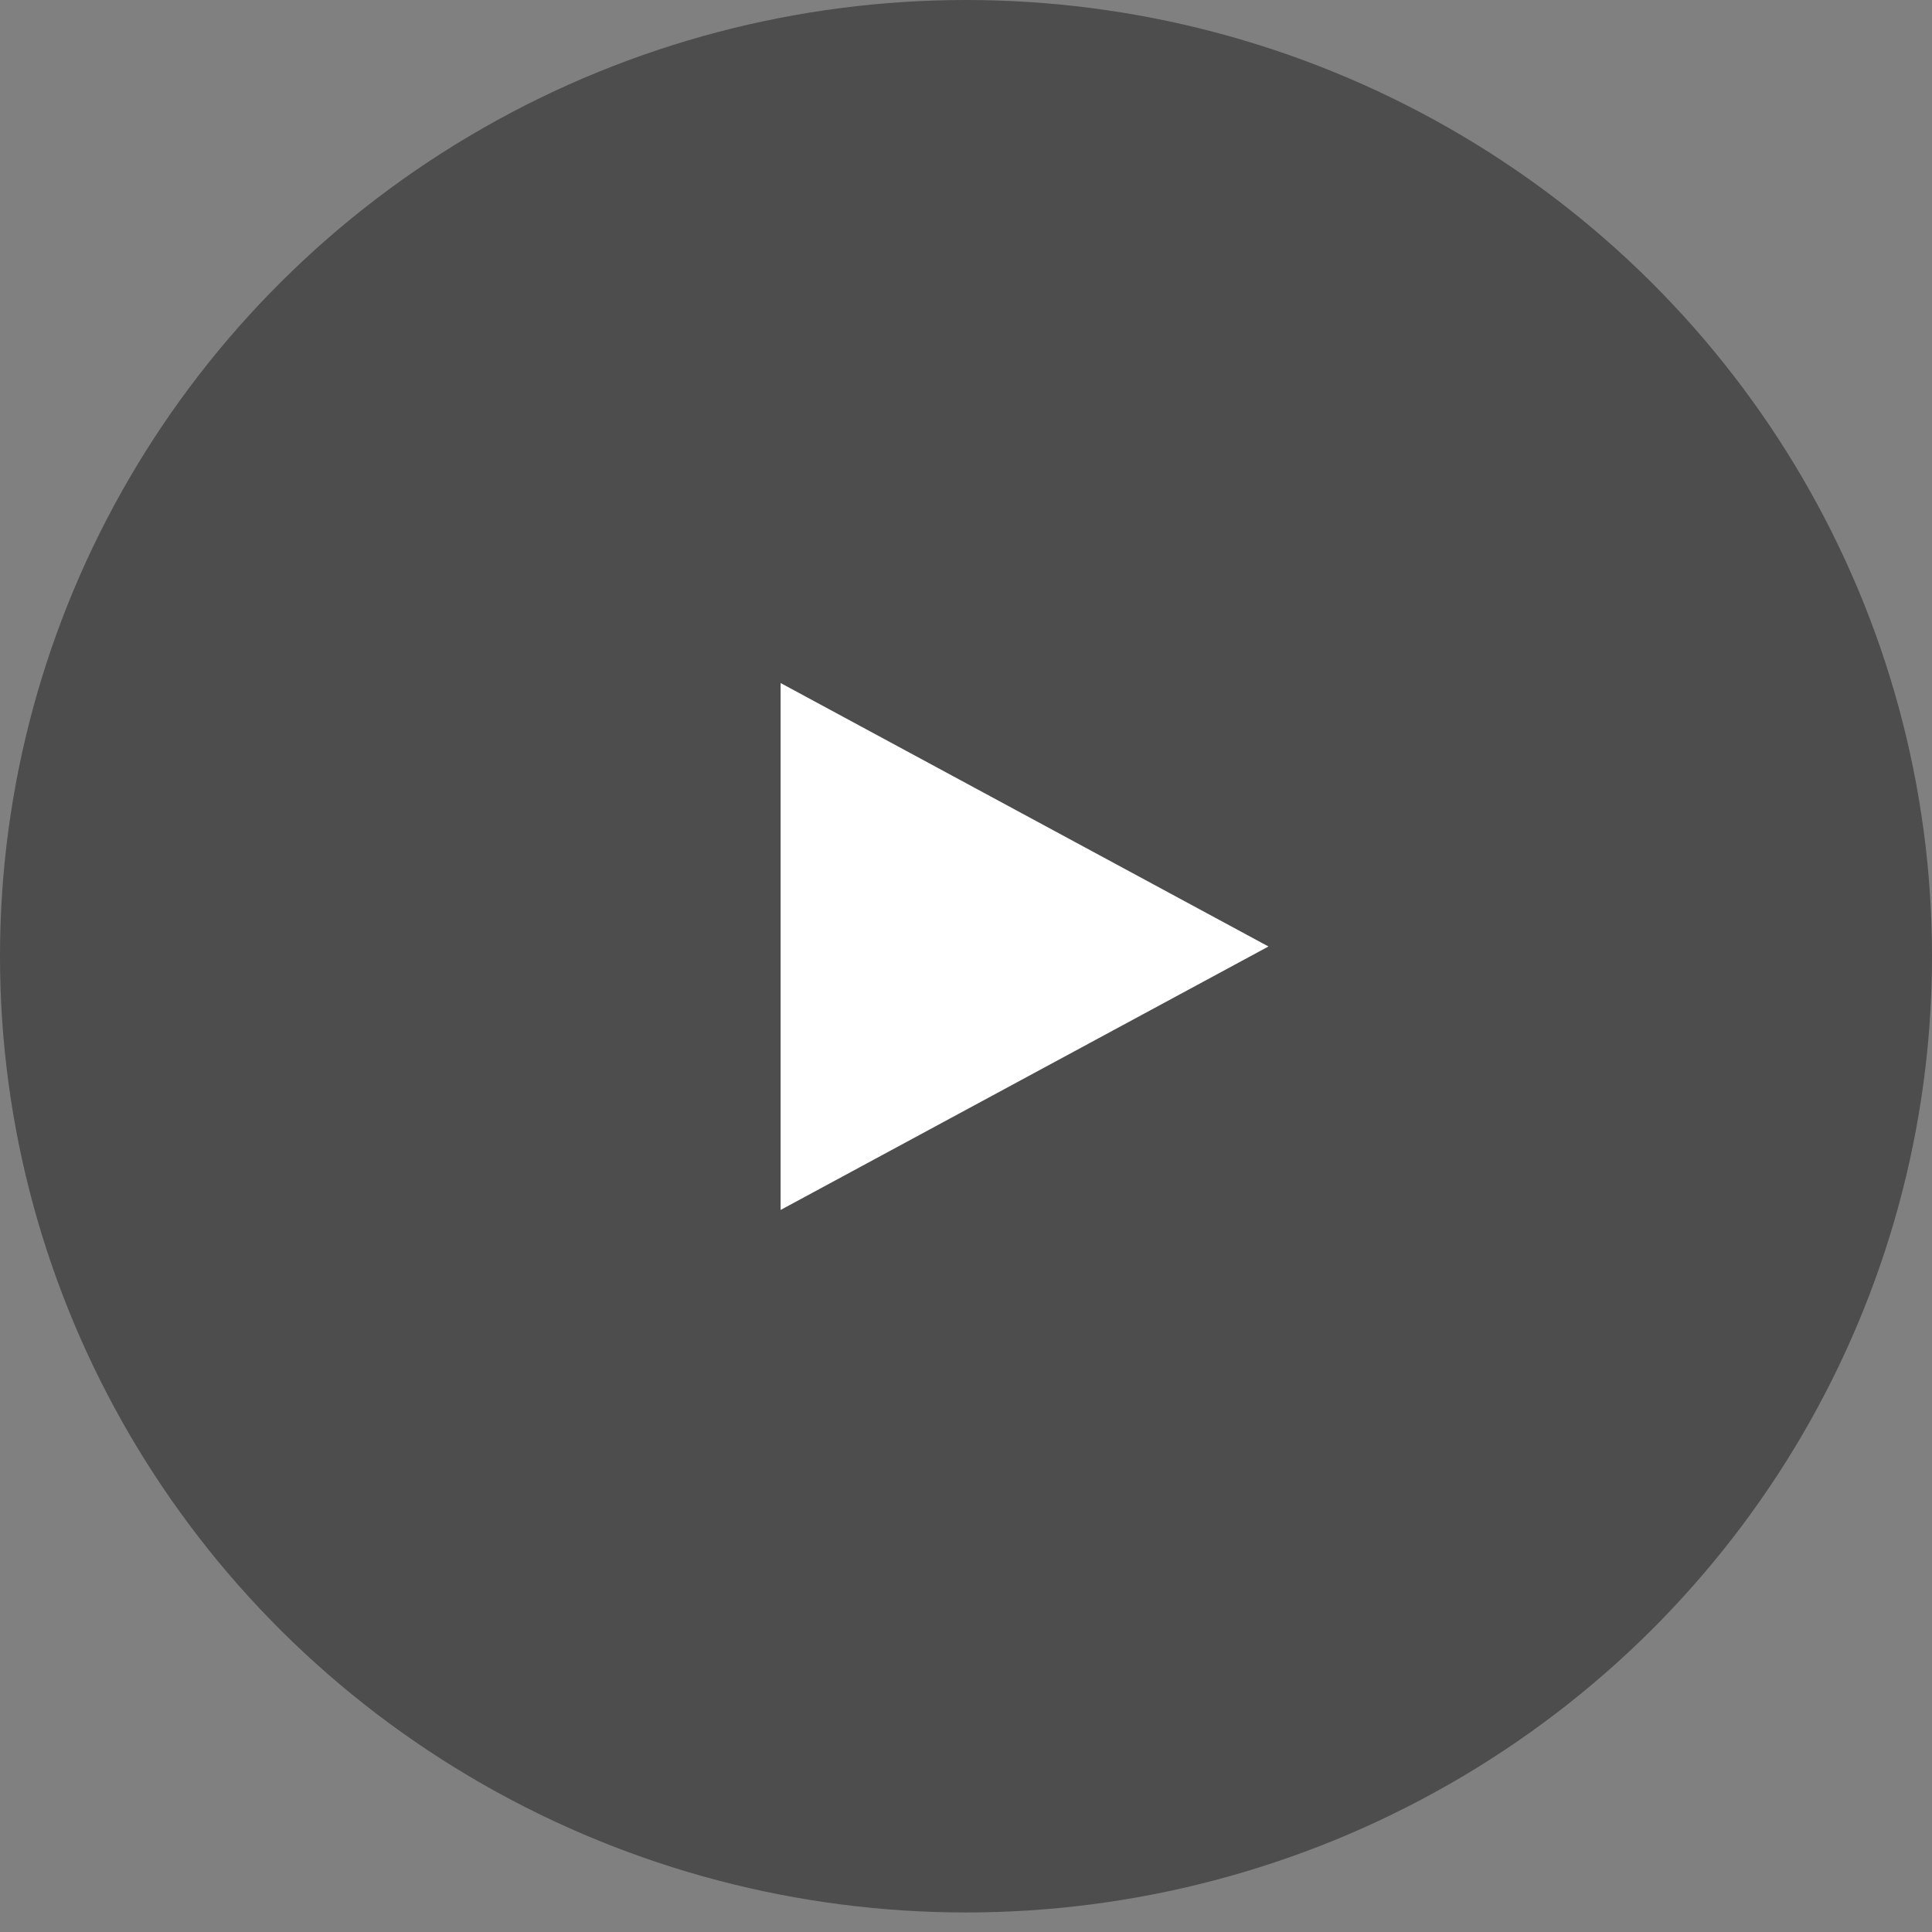
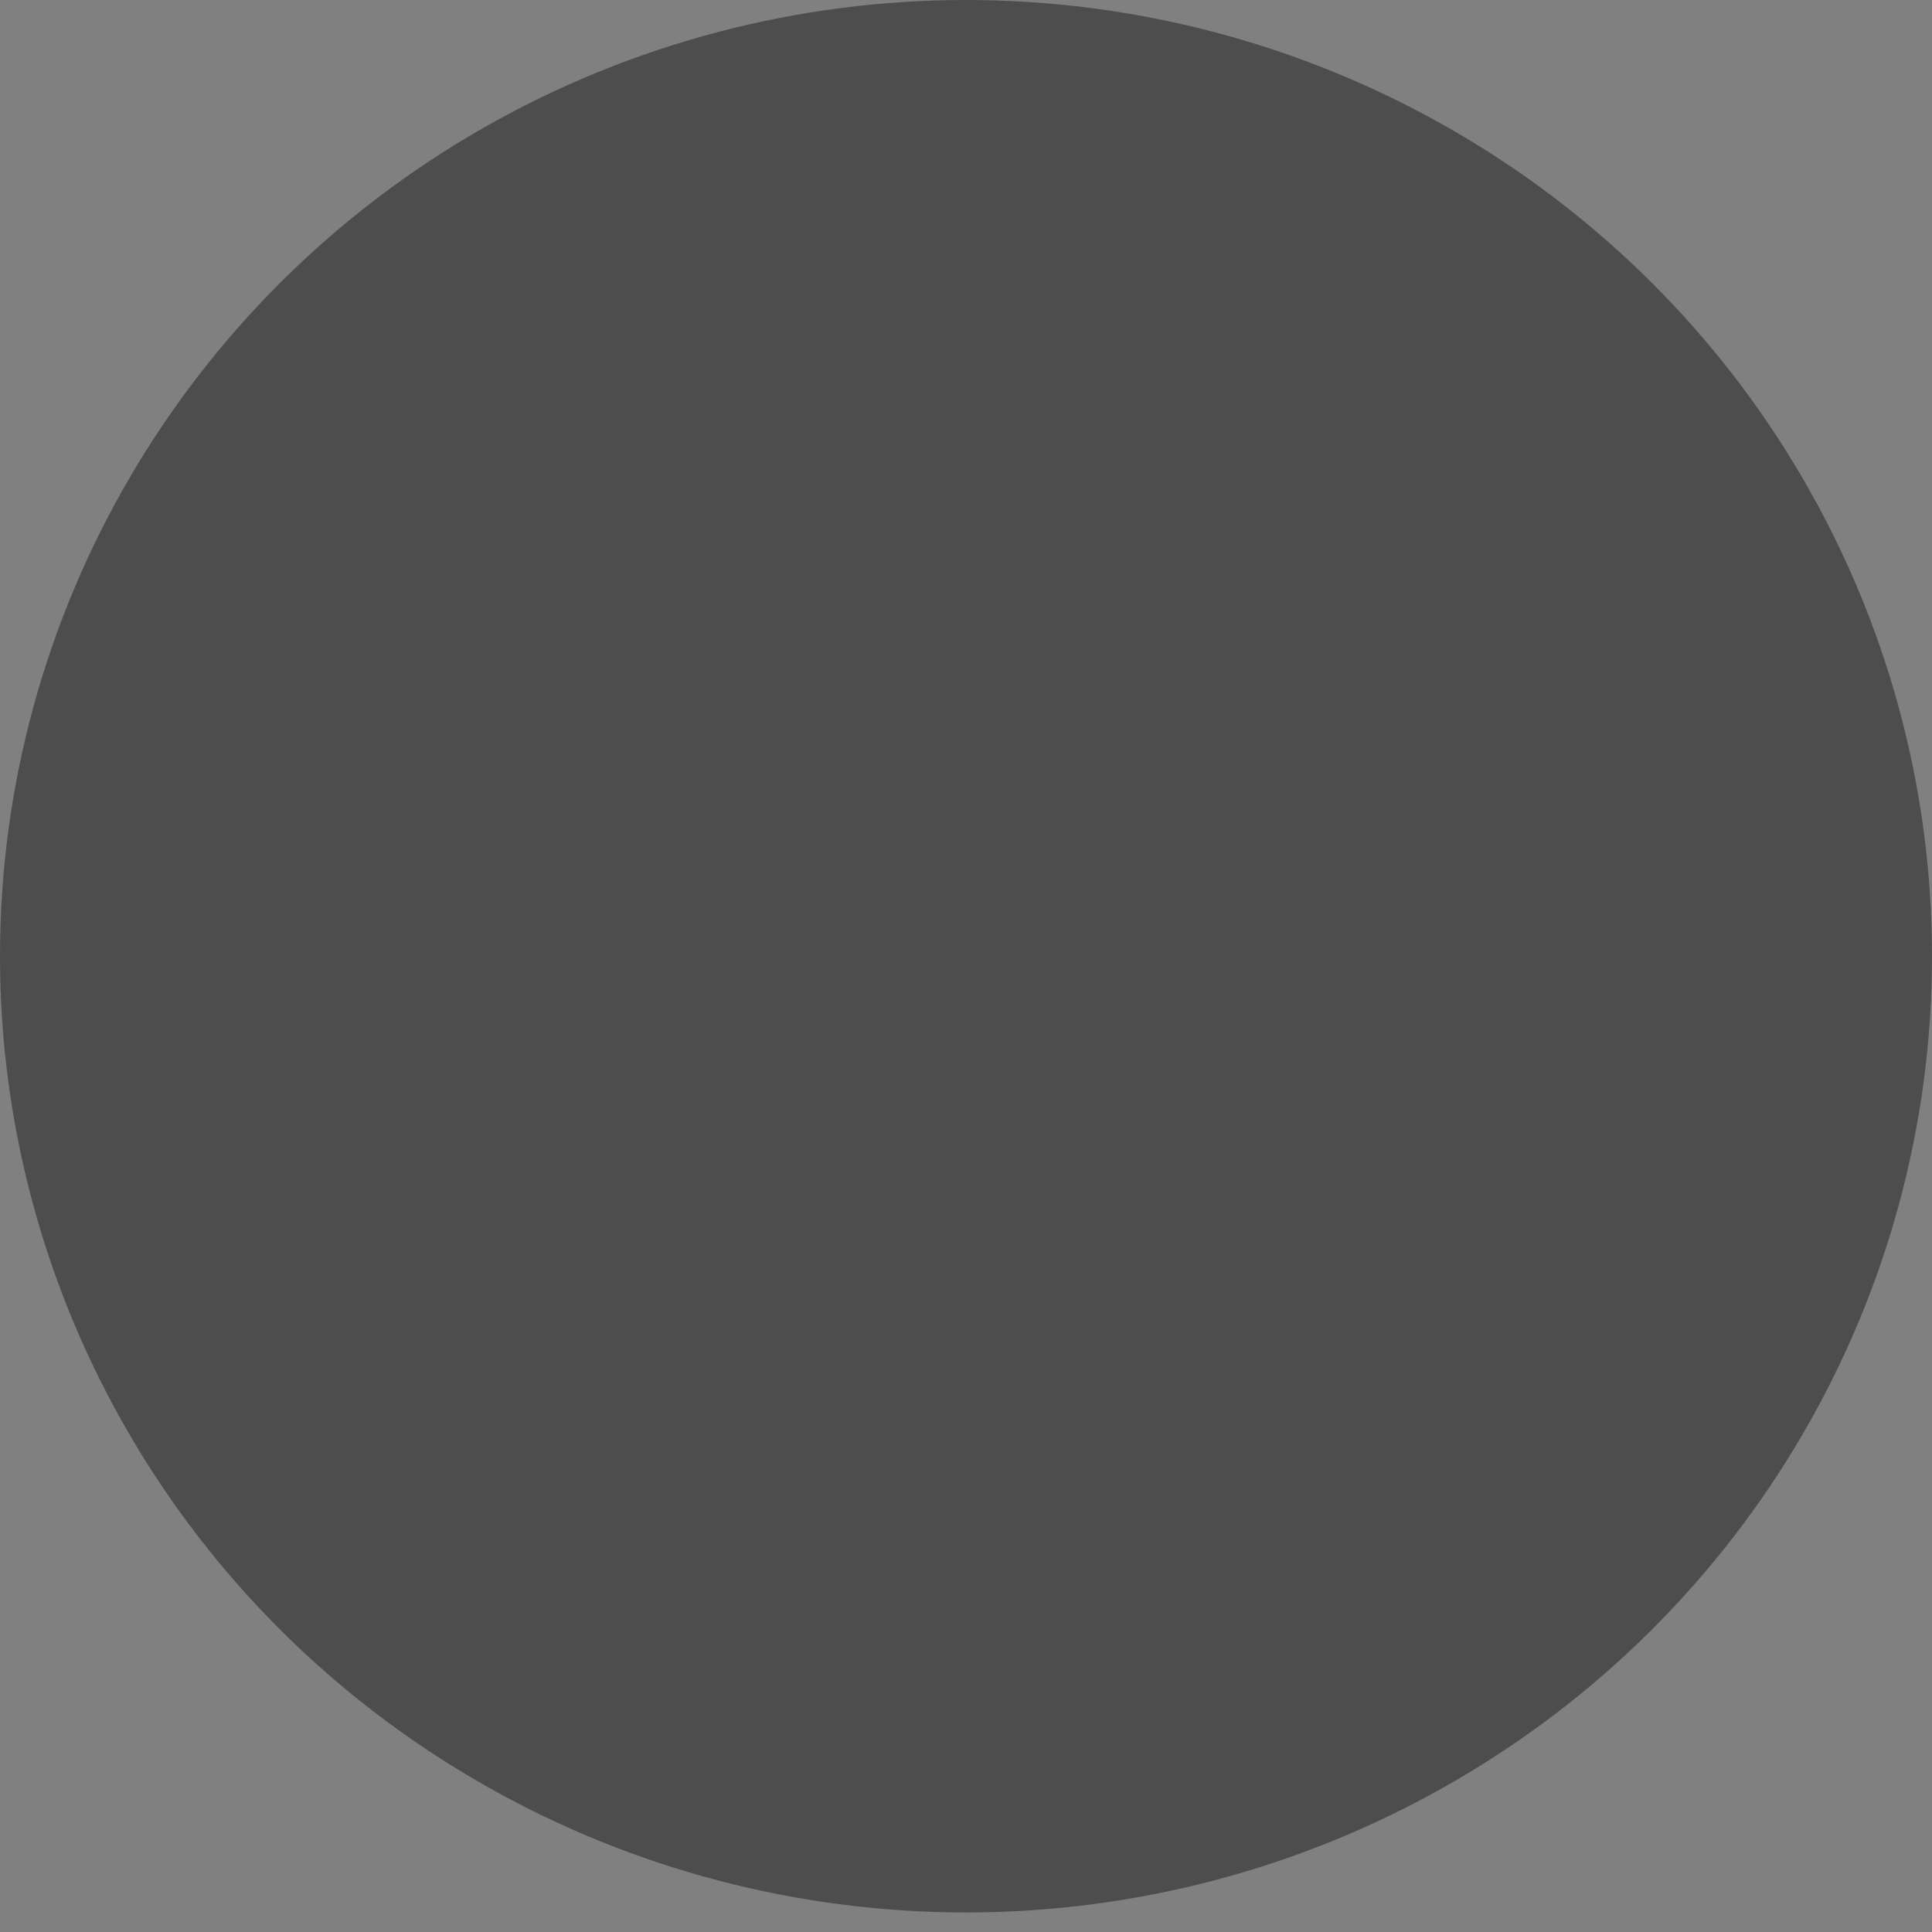
<svg xmlns="http://www.w3.org/2000/svg" width="70px" height="70px" viewBox="0 0 70 70" version="1.1">
  <rect x="0" y="0" width="70" height="70" fill="#808080" stroke="none" />
  <title>D51E5ECA-C450-4878-A4B5-682F07A8D6E1</title>
  <g id="Home" stroke="none" stroke-width="1" fill="none" fill-rule="evenodd">
    <g transform="translate(-681, -1452)" id="Video-Play">
      <g transform="translate(681, 1452)">
        <ellipse id="Oval" fill-opacity="0.4" fill="#000000" cx="35" cy="34.646" rx="35" ry="34.646" />
-         <polygon id="Triangle" fill="#FFFFFF" transform="translate(37.121, 34.293) rotate(-270) translate(-37.121, -34.293) " points="37.121 25.455 46.667 43.131 27.576 43.131" />
      </g>
    </g>
  </g>
</svg>